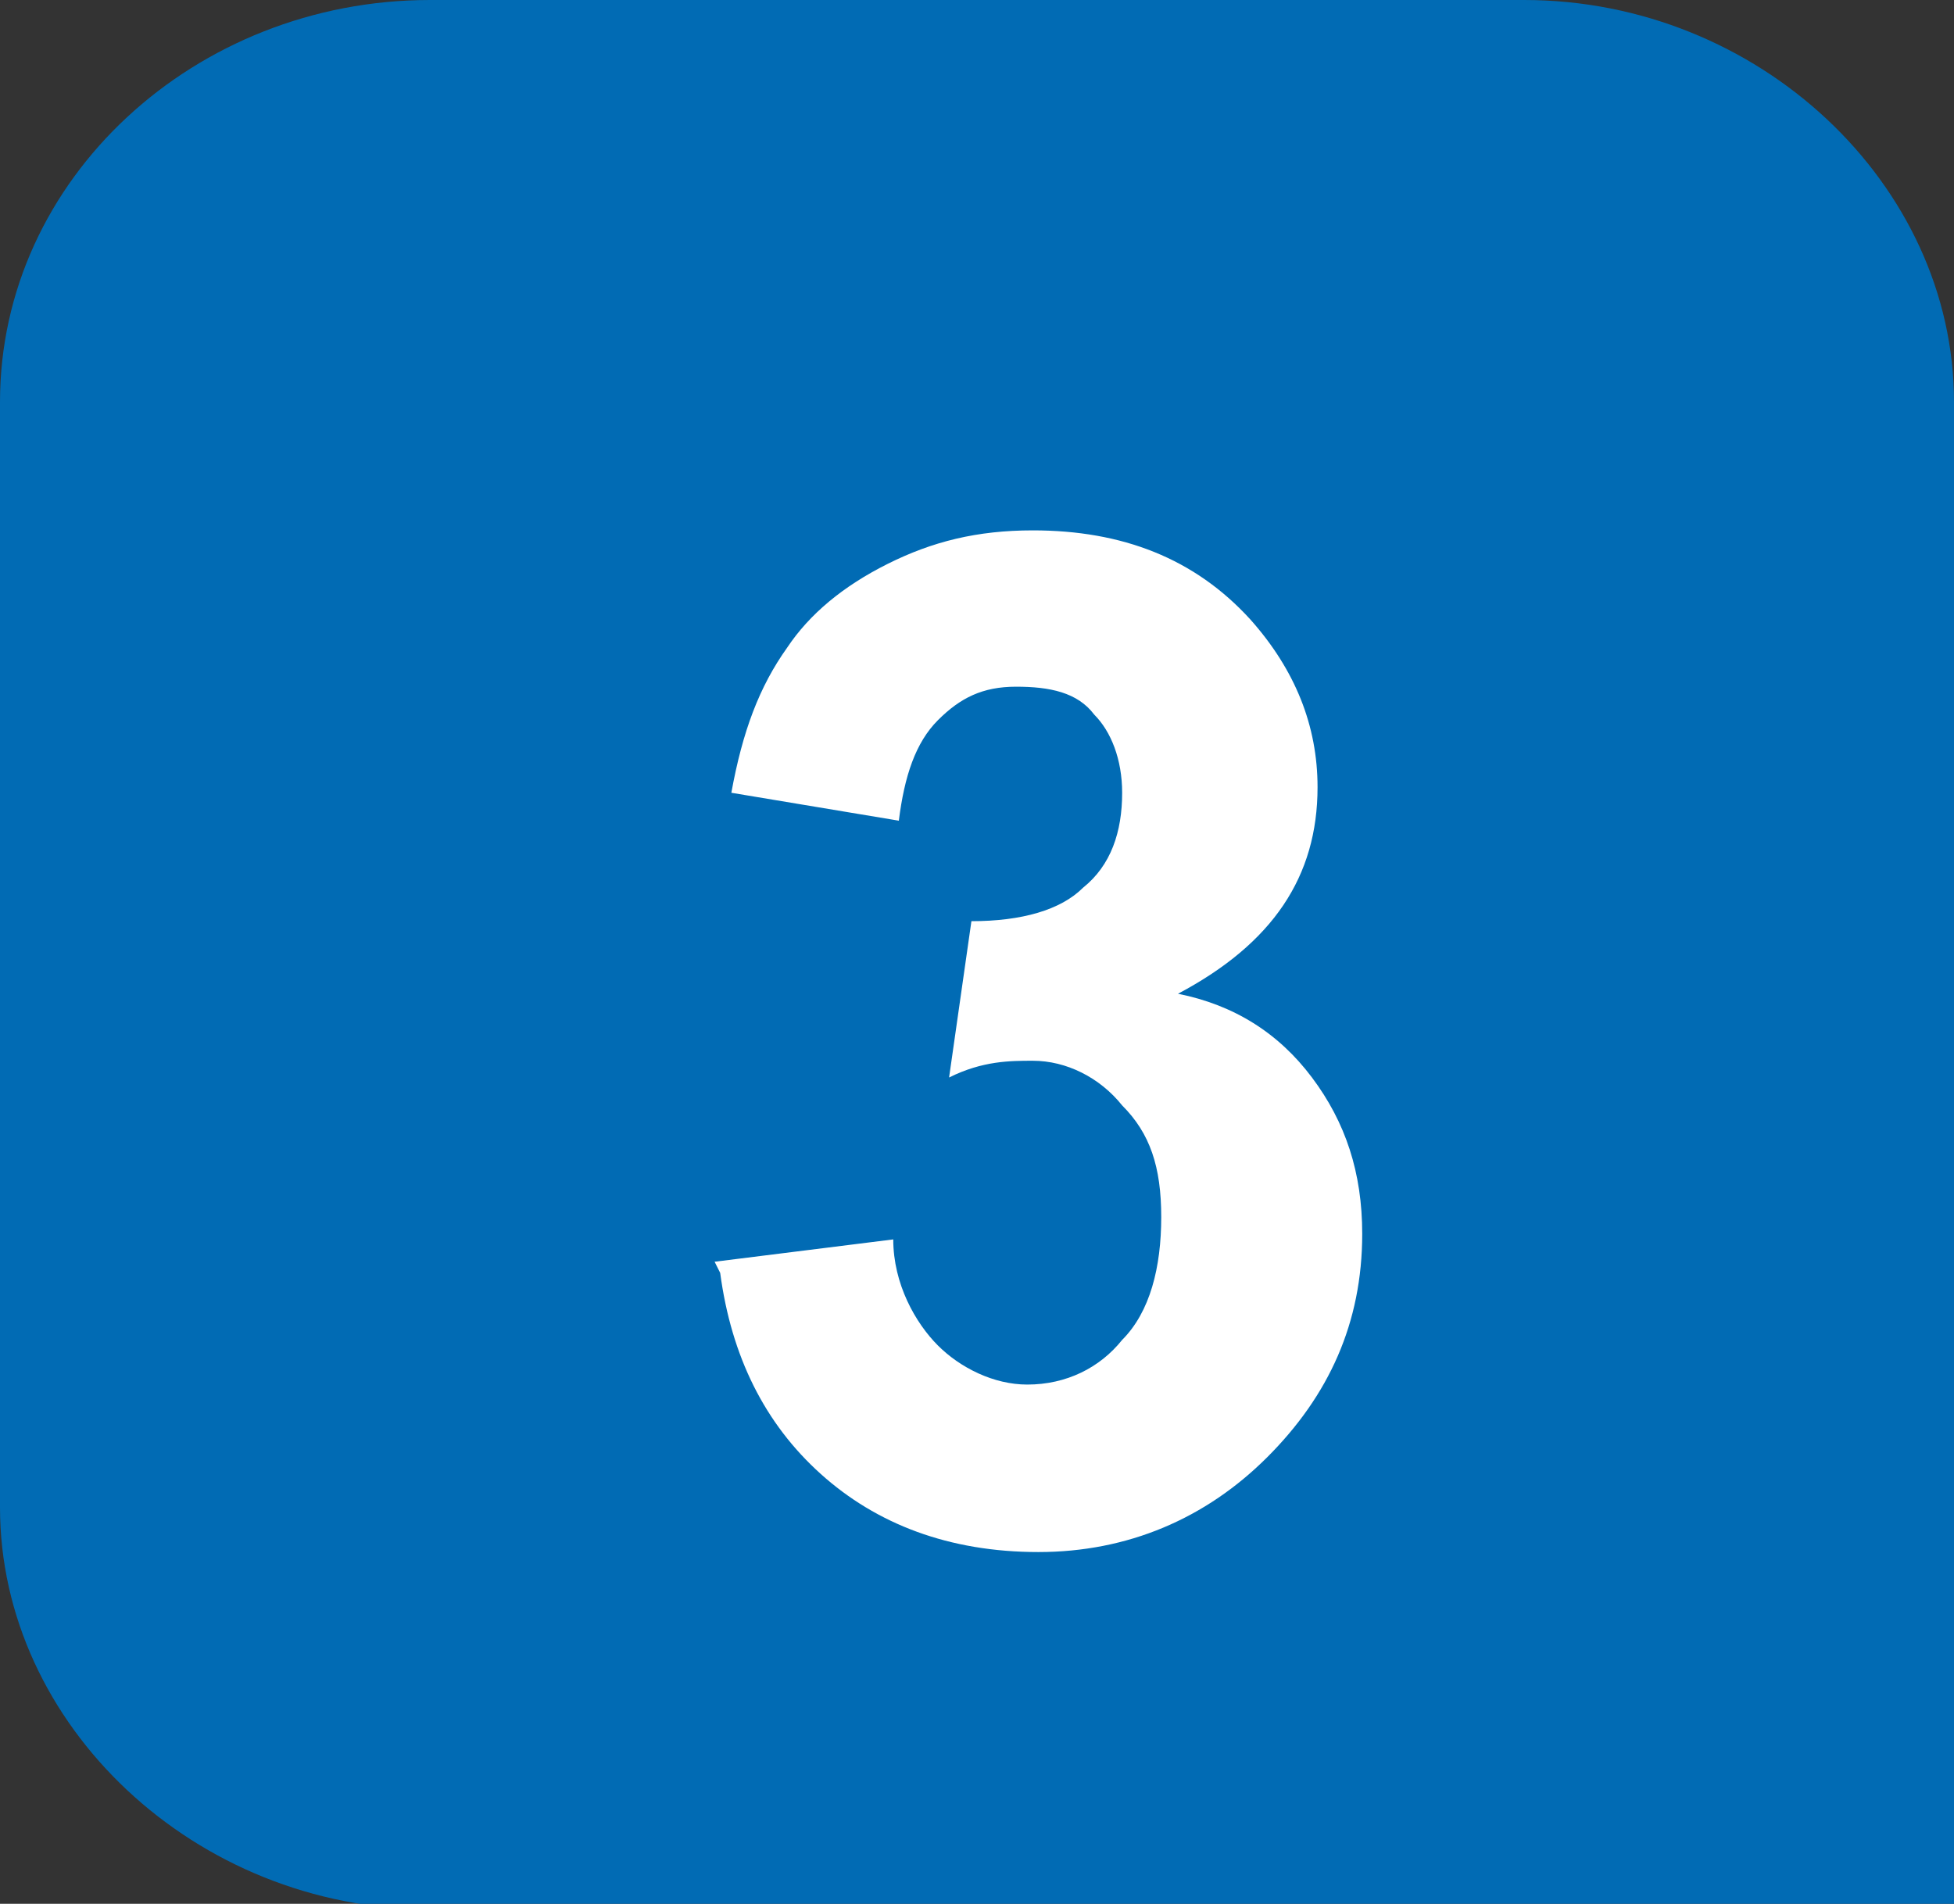
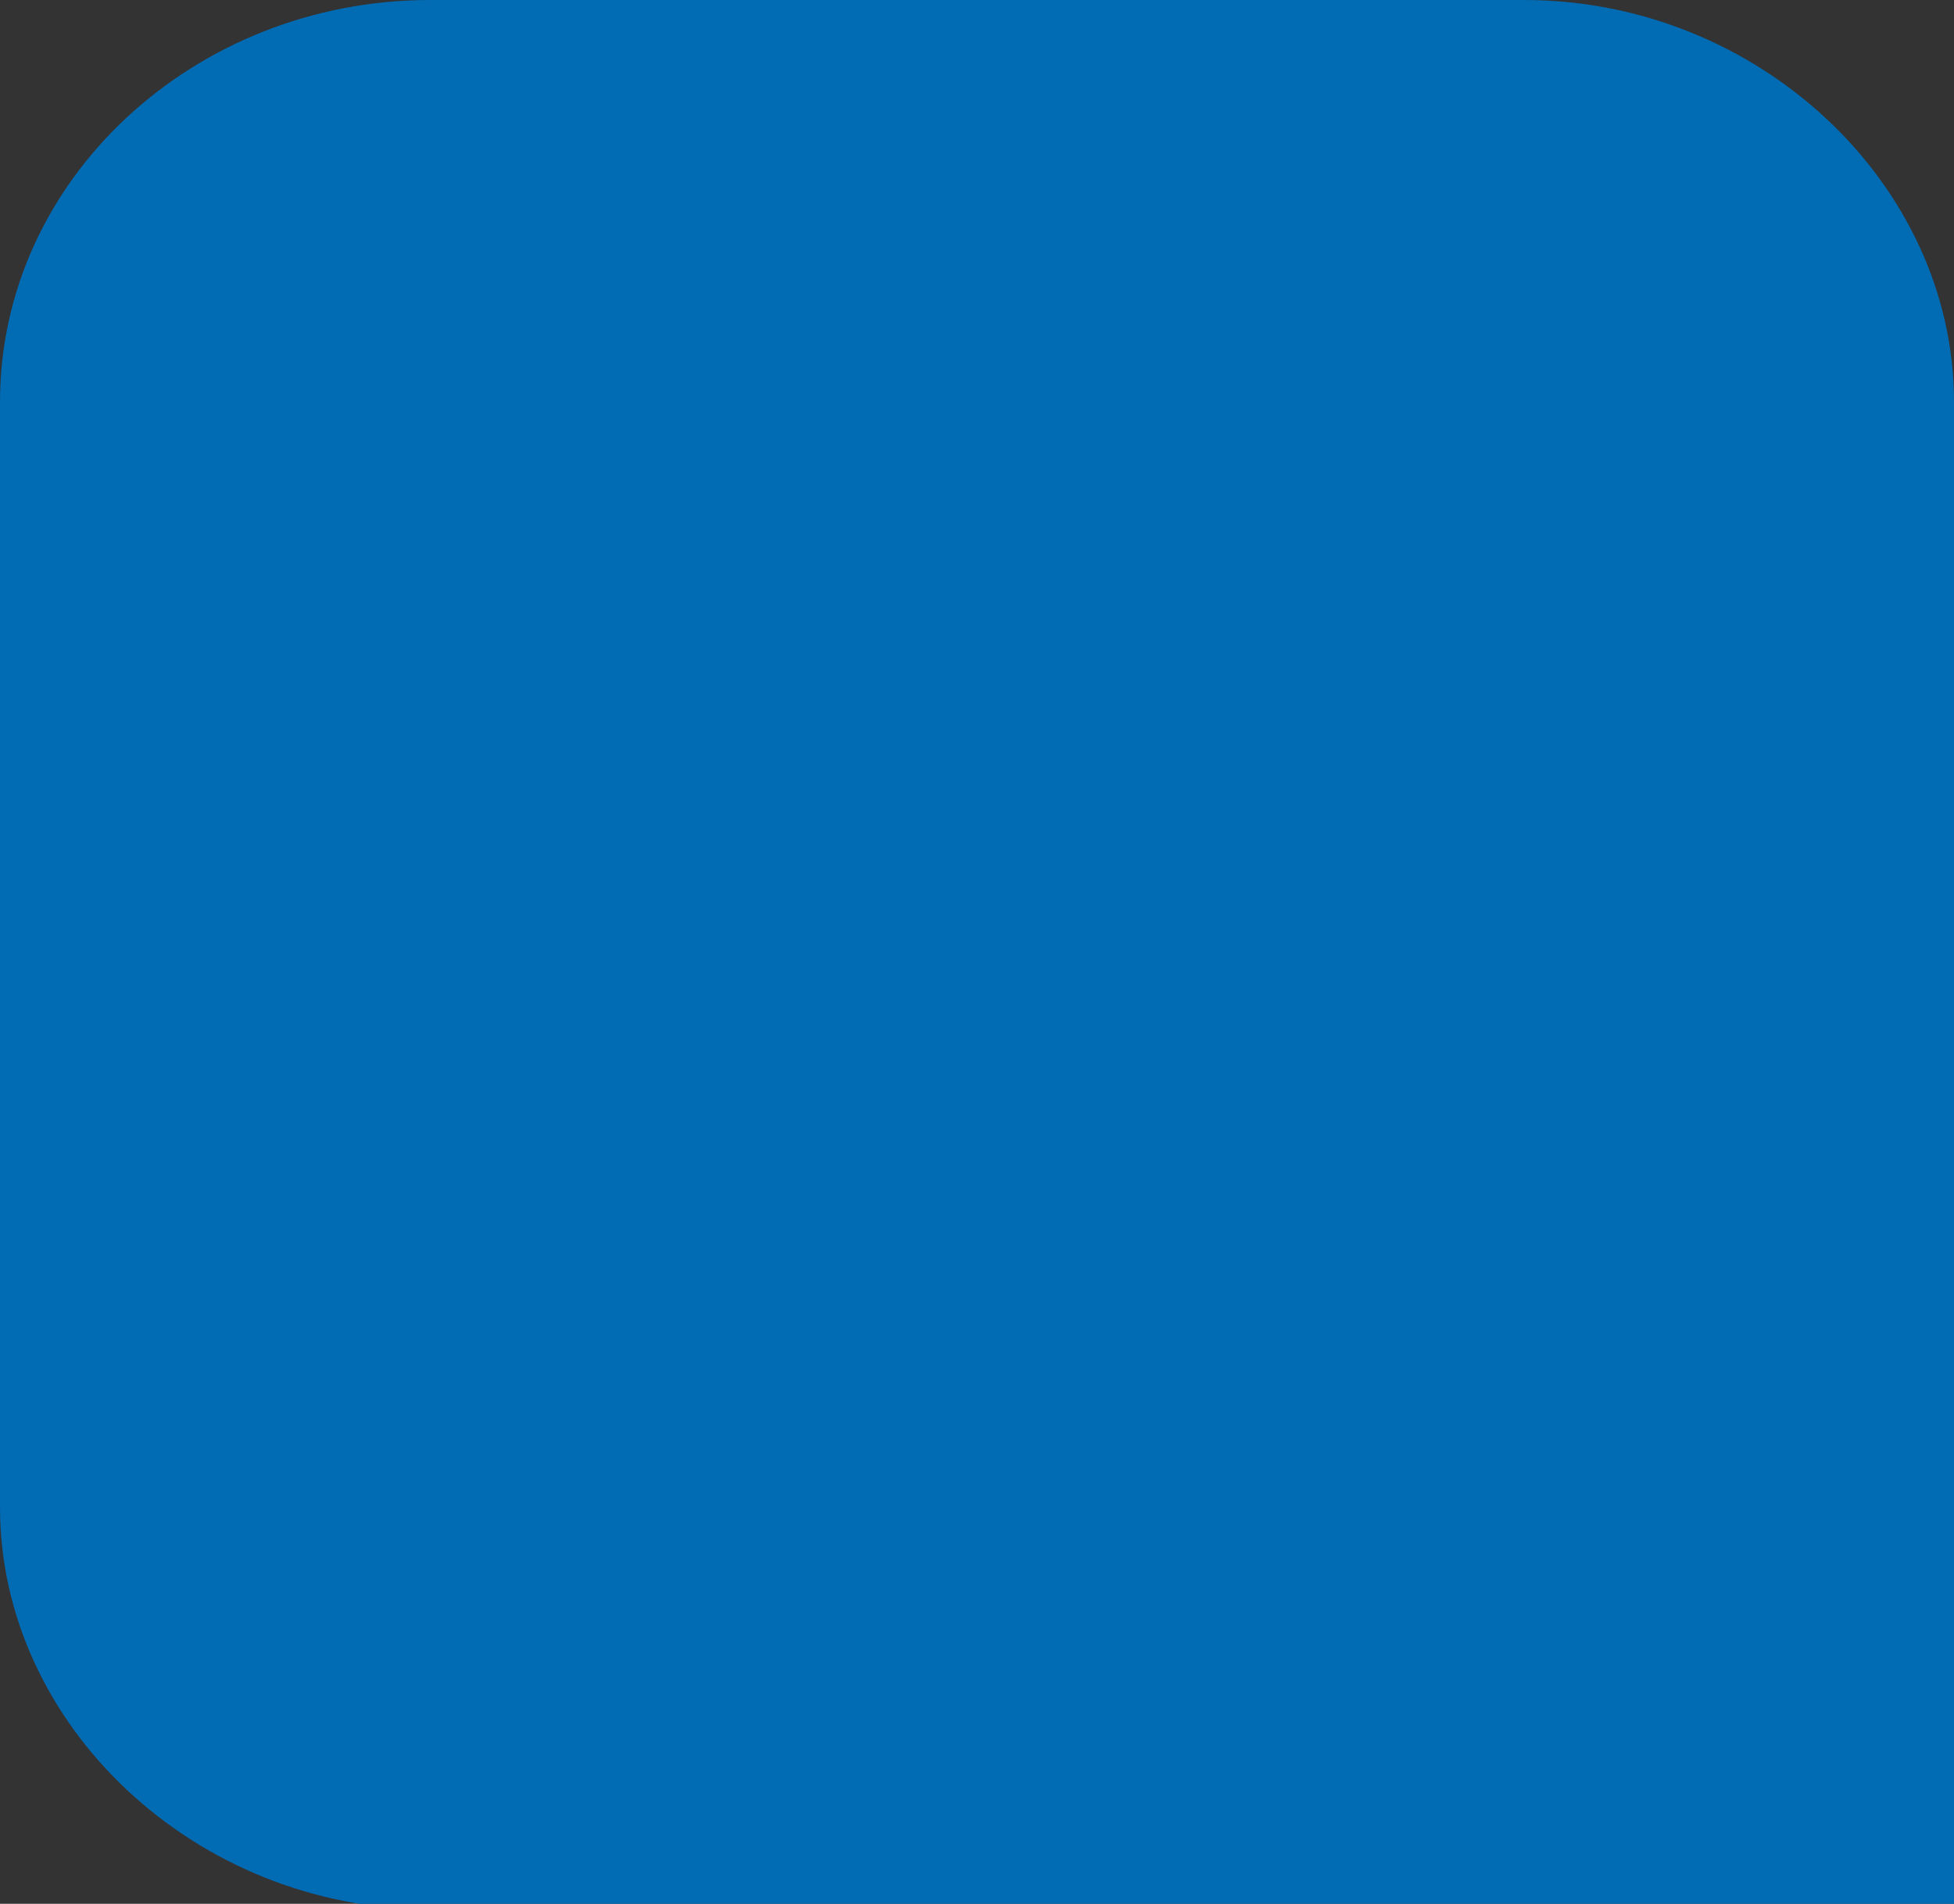
<svg xmlns="http://www.w3.org/2000/svg" id="Calque_2" data-name="Calque 2" viewBox="0 0 3.5 3.41">
  <rect x="0" y="0" width="3.5" height="3.41" fill="#333333" stroke="none" />
  <defs>
    <style>
      .cls-1 {
        fill: #fff;
      }

      .cls-2 {
        fill: #016bb4;
      }
    </style>
  </defs>
  <g id="Calque_1-2" data-name="Calque 1">
    <path class="cls-2" d="M3.5,3.41V.72c0-.39-.35-.72-.77-.72H.77C.35,0,0,.32,0,.72v1.98c0,.39,.35,.72,.77,.72H3.5" />
-     <path class="cls-1" d="M1.28,2.26l.32-.04c0,.08,.04,.15,.08,.19,.04,.04,.1,.07,.16,.07,.07,0,.13-.03,.17-.08,.05-.05,.07-.13,.07-.22,0-.09-.02-.15-.07-.2-.04-.05-.1-.08-.16-.08-.04,0-.09,0-.15,.03l.04-.28c.09,0,.16-.02,.2-.06,.05-.04,.07-.1,.07-.17,0-.06-.02-.11-.05-.14-.03-.04-.08-.05-.14-.05s-.1,.02-.14,.06c-.04,.04-.06,.1-.07,.18l-.3-.05c.02-.11,.05-.19,.1-.26,.04-.06,.1-.11,.18-.15,.08-.04,.16-.06,.26-.06,.16,0,.29,.05,.39,.16,.08,.09,.12,.19,.12,.3,0,.16-.08,.28-.25,.37,.1,.02,.18,.07,.24,.15,.06,.08,.09,.17,.09,.28,0,.16-.06,.29-.17,.4-.11,.11-.25,.17-.41,.17s-.29-.05-.39-.14c-.1-.09-.16-.21-.18-.36" />
  </g>
</svg>